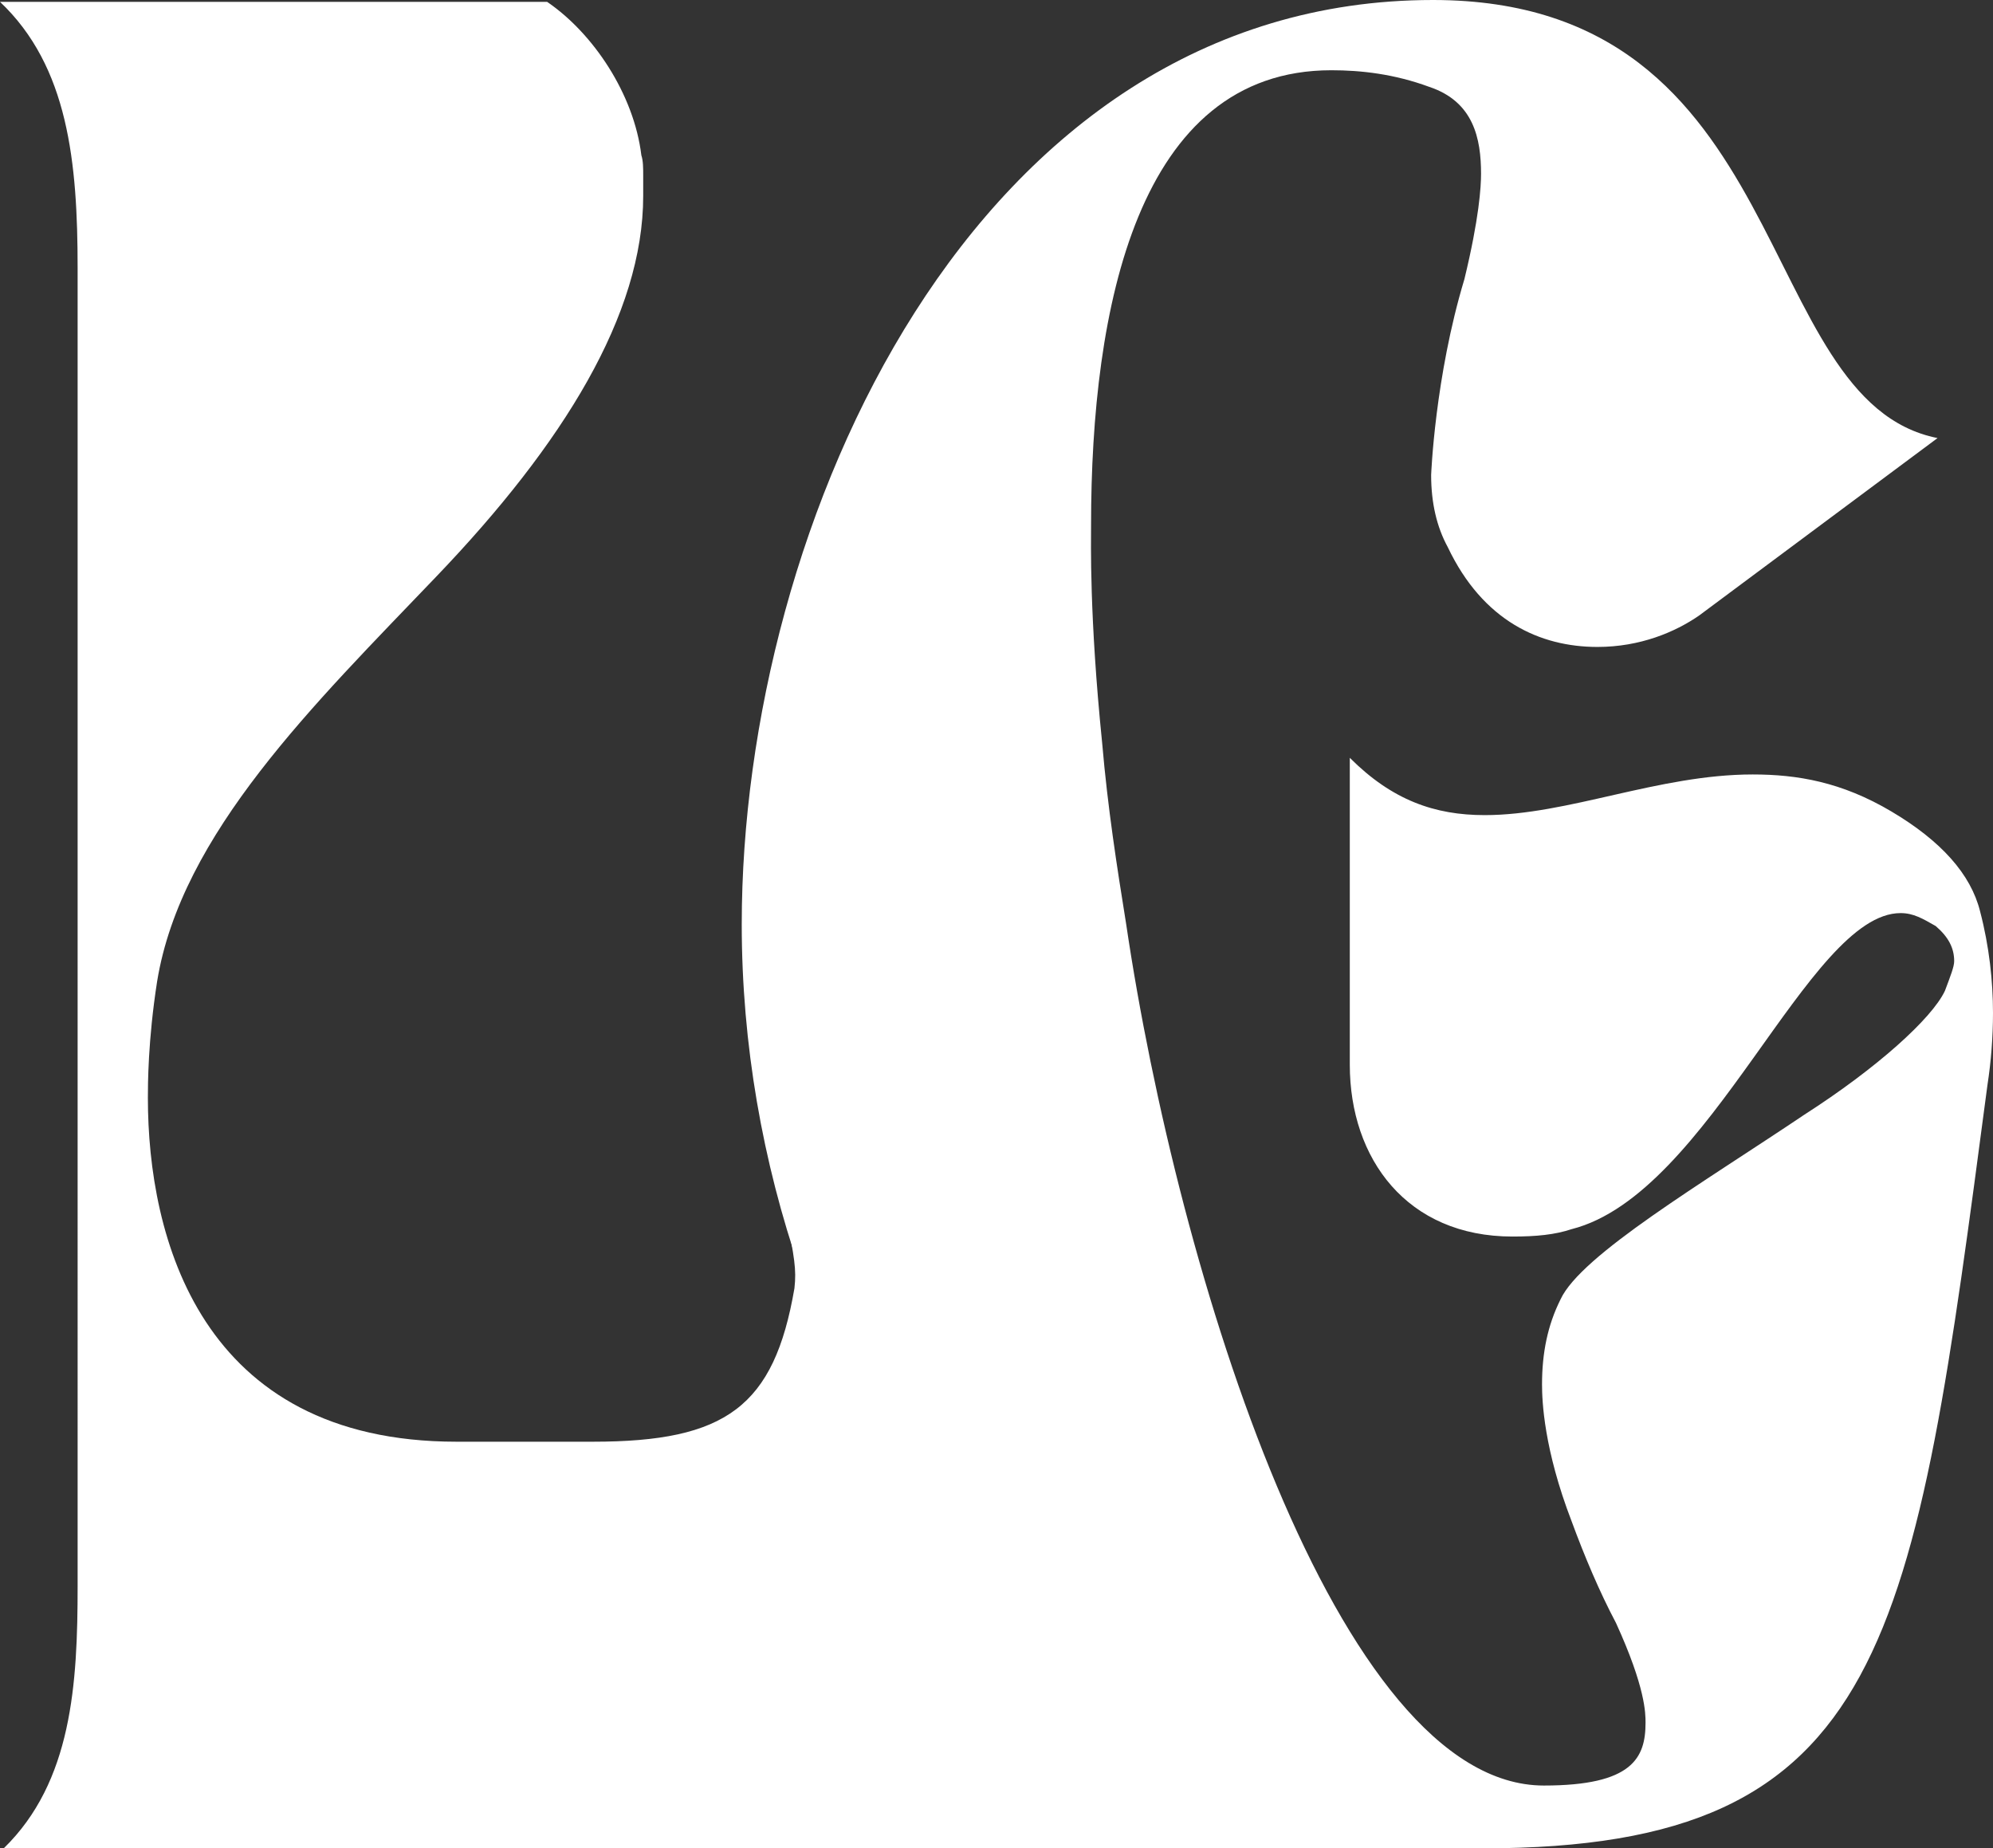
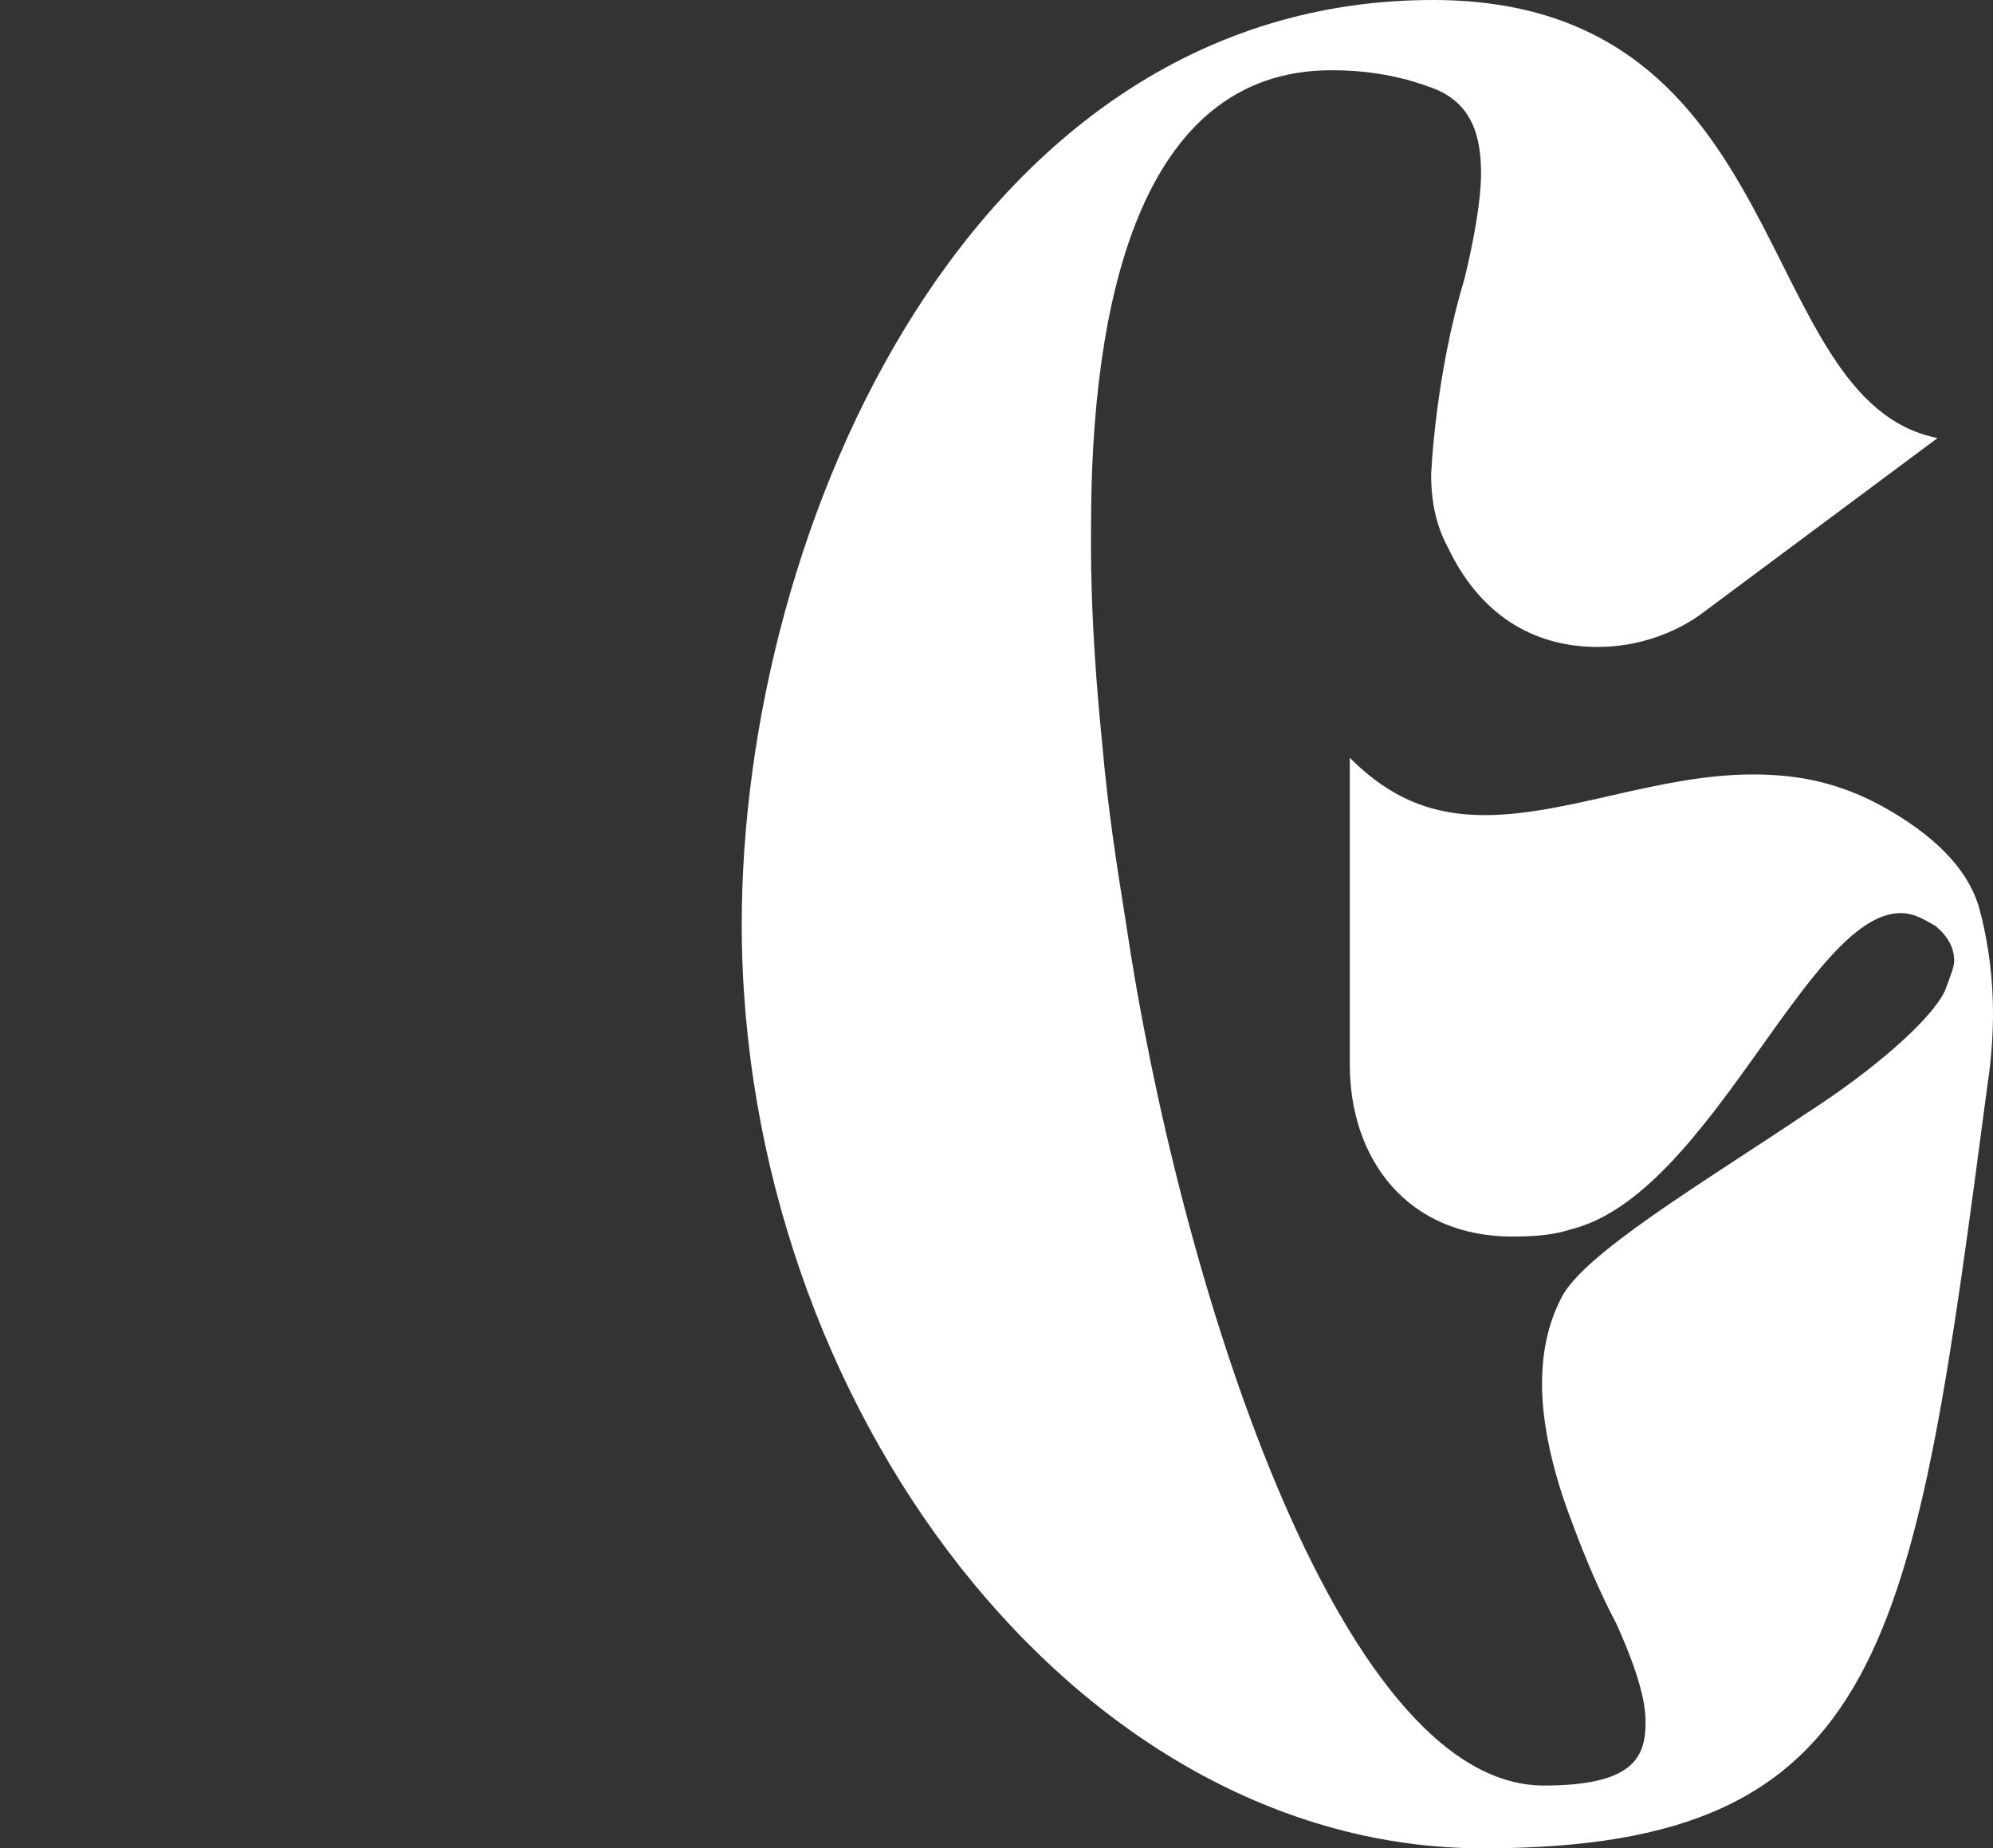
<svg xmlns="http://www.w3.org/2000/svg" viewBox="0 0 939.21 871" data-name="Calque 2" id="Calque_2">
  <rect x="0" y="0" width="939.21" height="871" fill="#333333" stroke="none" />
  <defs>
    <style>
      .cls-1 {
        fill: #fff;
        stroke-width: 0px;
      }
    </style>
  </defs>
  <g data-name="Calque 1" id="Calque_1-2">
-     <path d="M36.58,126.29C36.58,76.65,32.23,31.36,0,.87h257.82c21.77,14.81,40.94,43.55,44.42,72.29.87,2.61.87,6.1.87,9.58v9.58c0,55.74-37.45,116.71-97.55,179.43-57.49,60.1-120.2,121.07-131.52,190.75-4.35,27.87-4.35,48.78-4.35,54.87,0,65.32,24.39,162.01,145.46,162.01h64.29c62.71,0,85.36-16.55,94.94-72.29,1-9.09,0-14.09-4-35.09-1.3-6.84,30.13,29.86,30.13,36.83l293.33,262.17H1.74c32.23-31.36,34.84-77.52,34.84-123.68V126.29Z" class="cls-1" />
-     <path d="M349.55,435.5C349.55,247.36,458.42,0,675.3,0c171.59,0,149.81,189.01,237.78,206.43l-112.36,83.62c-11.32,7.84-27.87,14.81-47.9,14.81-27,0-54-12.19-70.55-47.03-5.22-9.58-7.84-20.9-7.84-33.97,0,0,1.74-46.16,15.68-92.33,6.97-28.74,7.84-43.55,7.84-49.65,0-16.55-3.48-33.97-24.39-40.94-16.55-6.1-32.23-7.84-46.16-7.84-91.45,0-113.23,112.36-113.23,214.27,0,7.84-.87,42.68,5.23,102.78,2.61,30.49,6.97,58.36,11.32,85.36,24.39,164.62,99.29,405.89,196.84,405.89,41.81,0,47.91-13.06,47.91-29.61,0-4.36,0-16.55-13.94-47.03-7.84-14.81-14.81-31.36-20.9-47.9-13.07-33.97-13.94-56.62-13.94-64.46,0-14.81,2.61-27.87,8.71-40.07,9.58-20.9,67.07-54.87,114.97-87.1,33.97-21.77,60.1-45.29,66.2-58.36,2.61-6.97,4.35-11.32,4.35-13.94,0-6.1-2.61-11.32-8.71-16.55-6.1-3.48-10.45-6.1-16.55-6.1-43.55,0-89.71,132.39-155.04,148.94-7.84,2.61-16.55,3.48-27.87,3.48-49.65,0-76.65-36.58-76.65-81v-144.59c20.03,20.03,40.07,27,63.58,27,39.2,0,81.87-19.16,126.3-19.16,20.9,0,41.81,3.48,65.32,17.42,23.52,13.94,37.45,29.61,41.81,47.03,4.35,16.55,6.1,33.1,6.1,47.91,0,11.32-.87,22.65-2.61,33.97-34.84,263.04-46.16,359.72-237.78,359.72s-349.27-209.04-349.27-435.5Z" class="cls-1" />
+     <path d="M349.55,435.5C349.55,247.36,458.42,0,675.3,0c171.59,0,149.81,189.01,237.78,206.43l-112.36,83.62c-11.32,7.84-27.87,14.81-47.9,14.81-27,0-54-12.19-70.55-47.03-5.22-9.58-7.84-20.9-7.84-33.97,0,0,1.74-46.16,15.68-92.33,6.97-28.74,7.84-43.55,7.84-49.65,0-16.55-3.48-33.97-24.39-40.94-16.55-6.1-32.23-7.84-46.16-7.84-91.45,0-113.23,112.36-113.23,214.27,0,7.84-.87,42.68,5.23,102.78,2.61,30.49,6.97,58.36,11.32,85.36,24.39,164.62,99.29,405.89,196.84,405.89,41.81,0,47.91-13.06,47.91-29.61,0-4.36,0-16.55-13.94-47.03-7.84-14.81-14.81-31.36-20.9-47.9-13.07-33.97-13.94-56.62-13.94-64.46,0-14.81,2.61-27.87,8.71-40.07,9.58-20.9,67.07-54.87,114.97-87.1,33.97-21.77,60.1-45.29,66.2-58.36,2.61-6.97,4.35-11.32,4.35-13.94,0-6.1-2.61-11.32-8.71-16.55-6.1-3.48-10.45-6.1-16.55-6.1-43.55,0-89.71,132.39-155.04,148.94-7.84,2.61-16.55,3.48-27.87,3.48-49.65,0-76.65-36.58-76.65-81v-144.59c20.03,20.03,40.07,27,63.58,27,39.2,0,81.87-19.16,126.3-19.16,20.9,0,41.81,3.48,65.32,17.42,23.52,13.94,37.45,29.61,41.81,47.03,4.35,16.55,6.1,33.1,6.1,47.91,0,11.32-.87,22.65-2.61,33.97-34.84,263.04-46.16,359.72-237.78,359.72s-349.27-209.04-349.27-435.5" class="cls-1" />
  </g>
</svg>